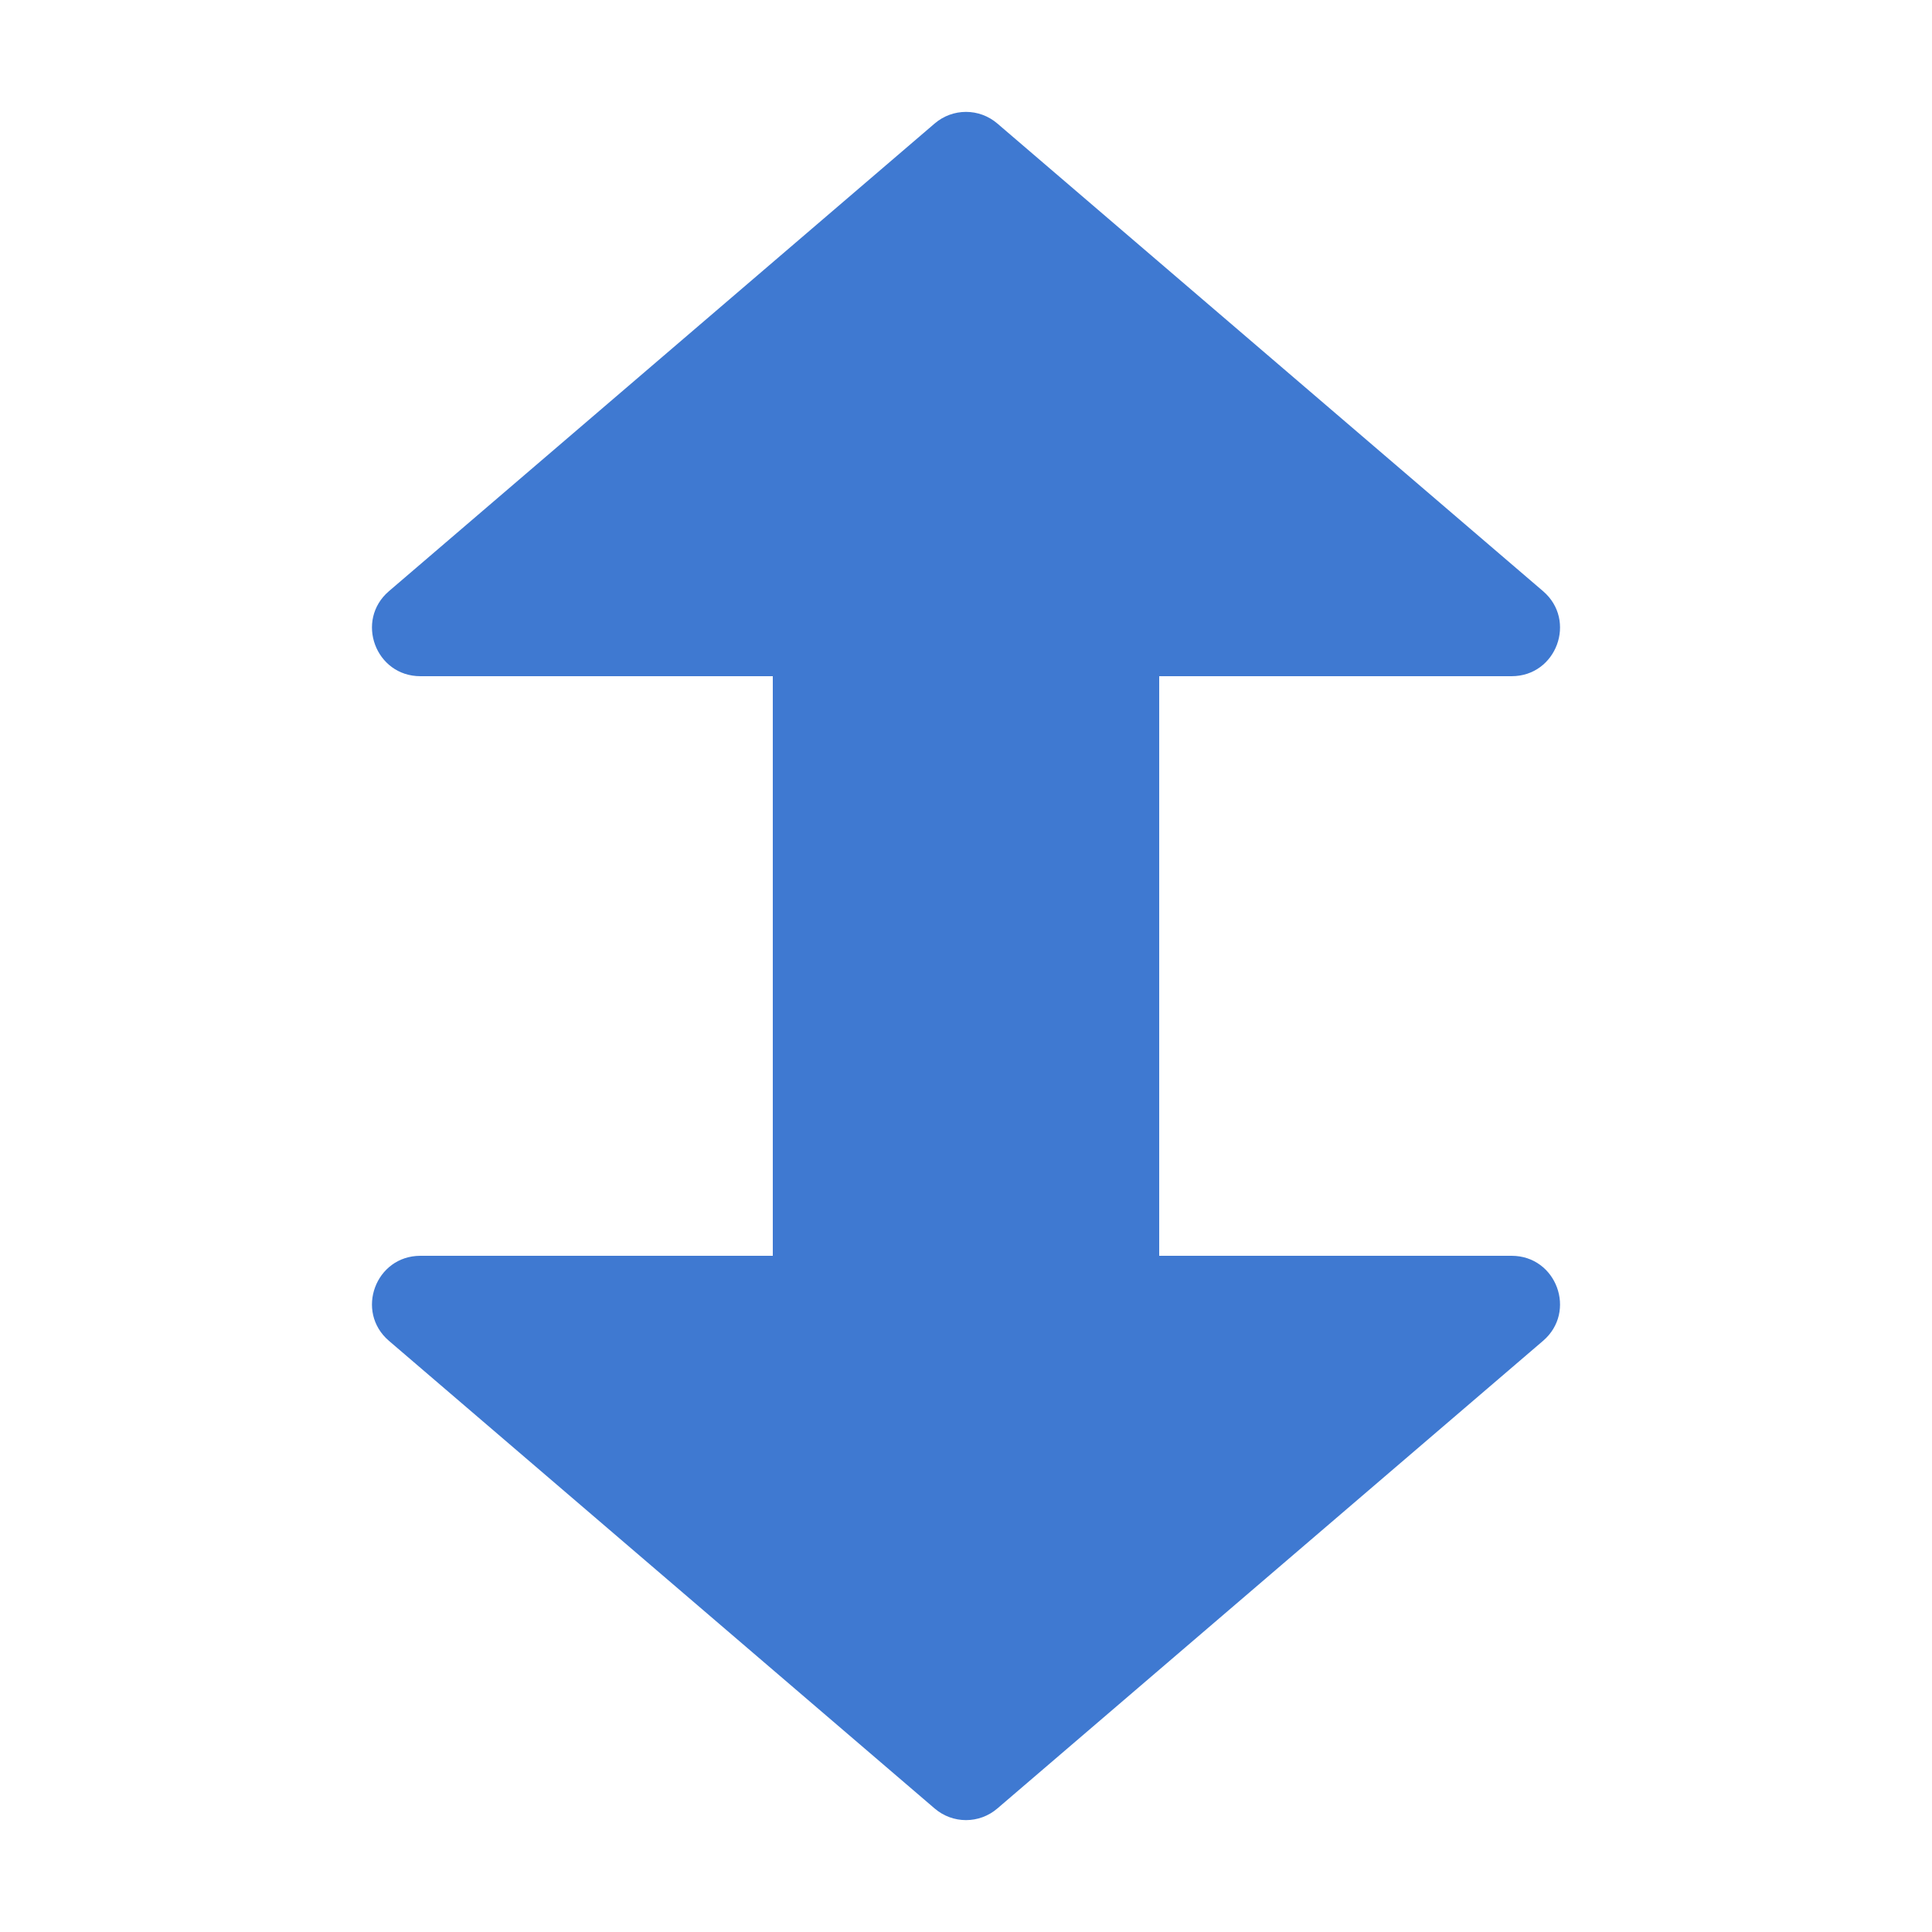
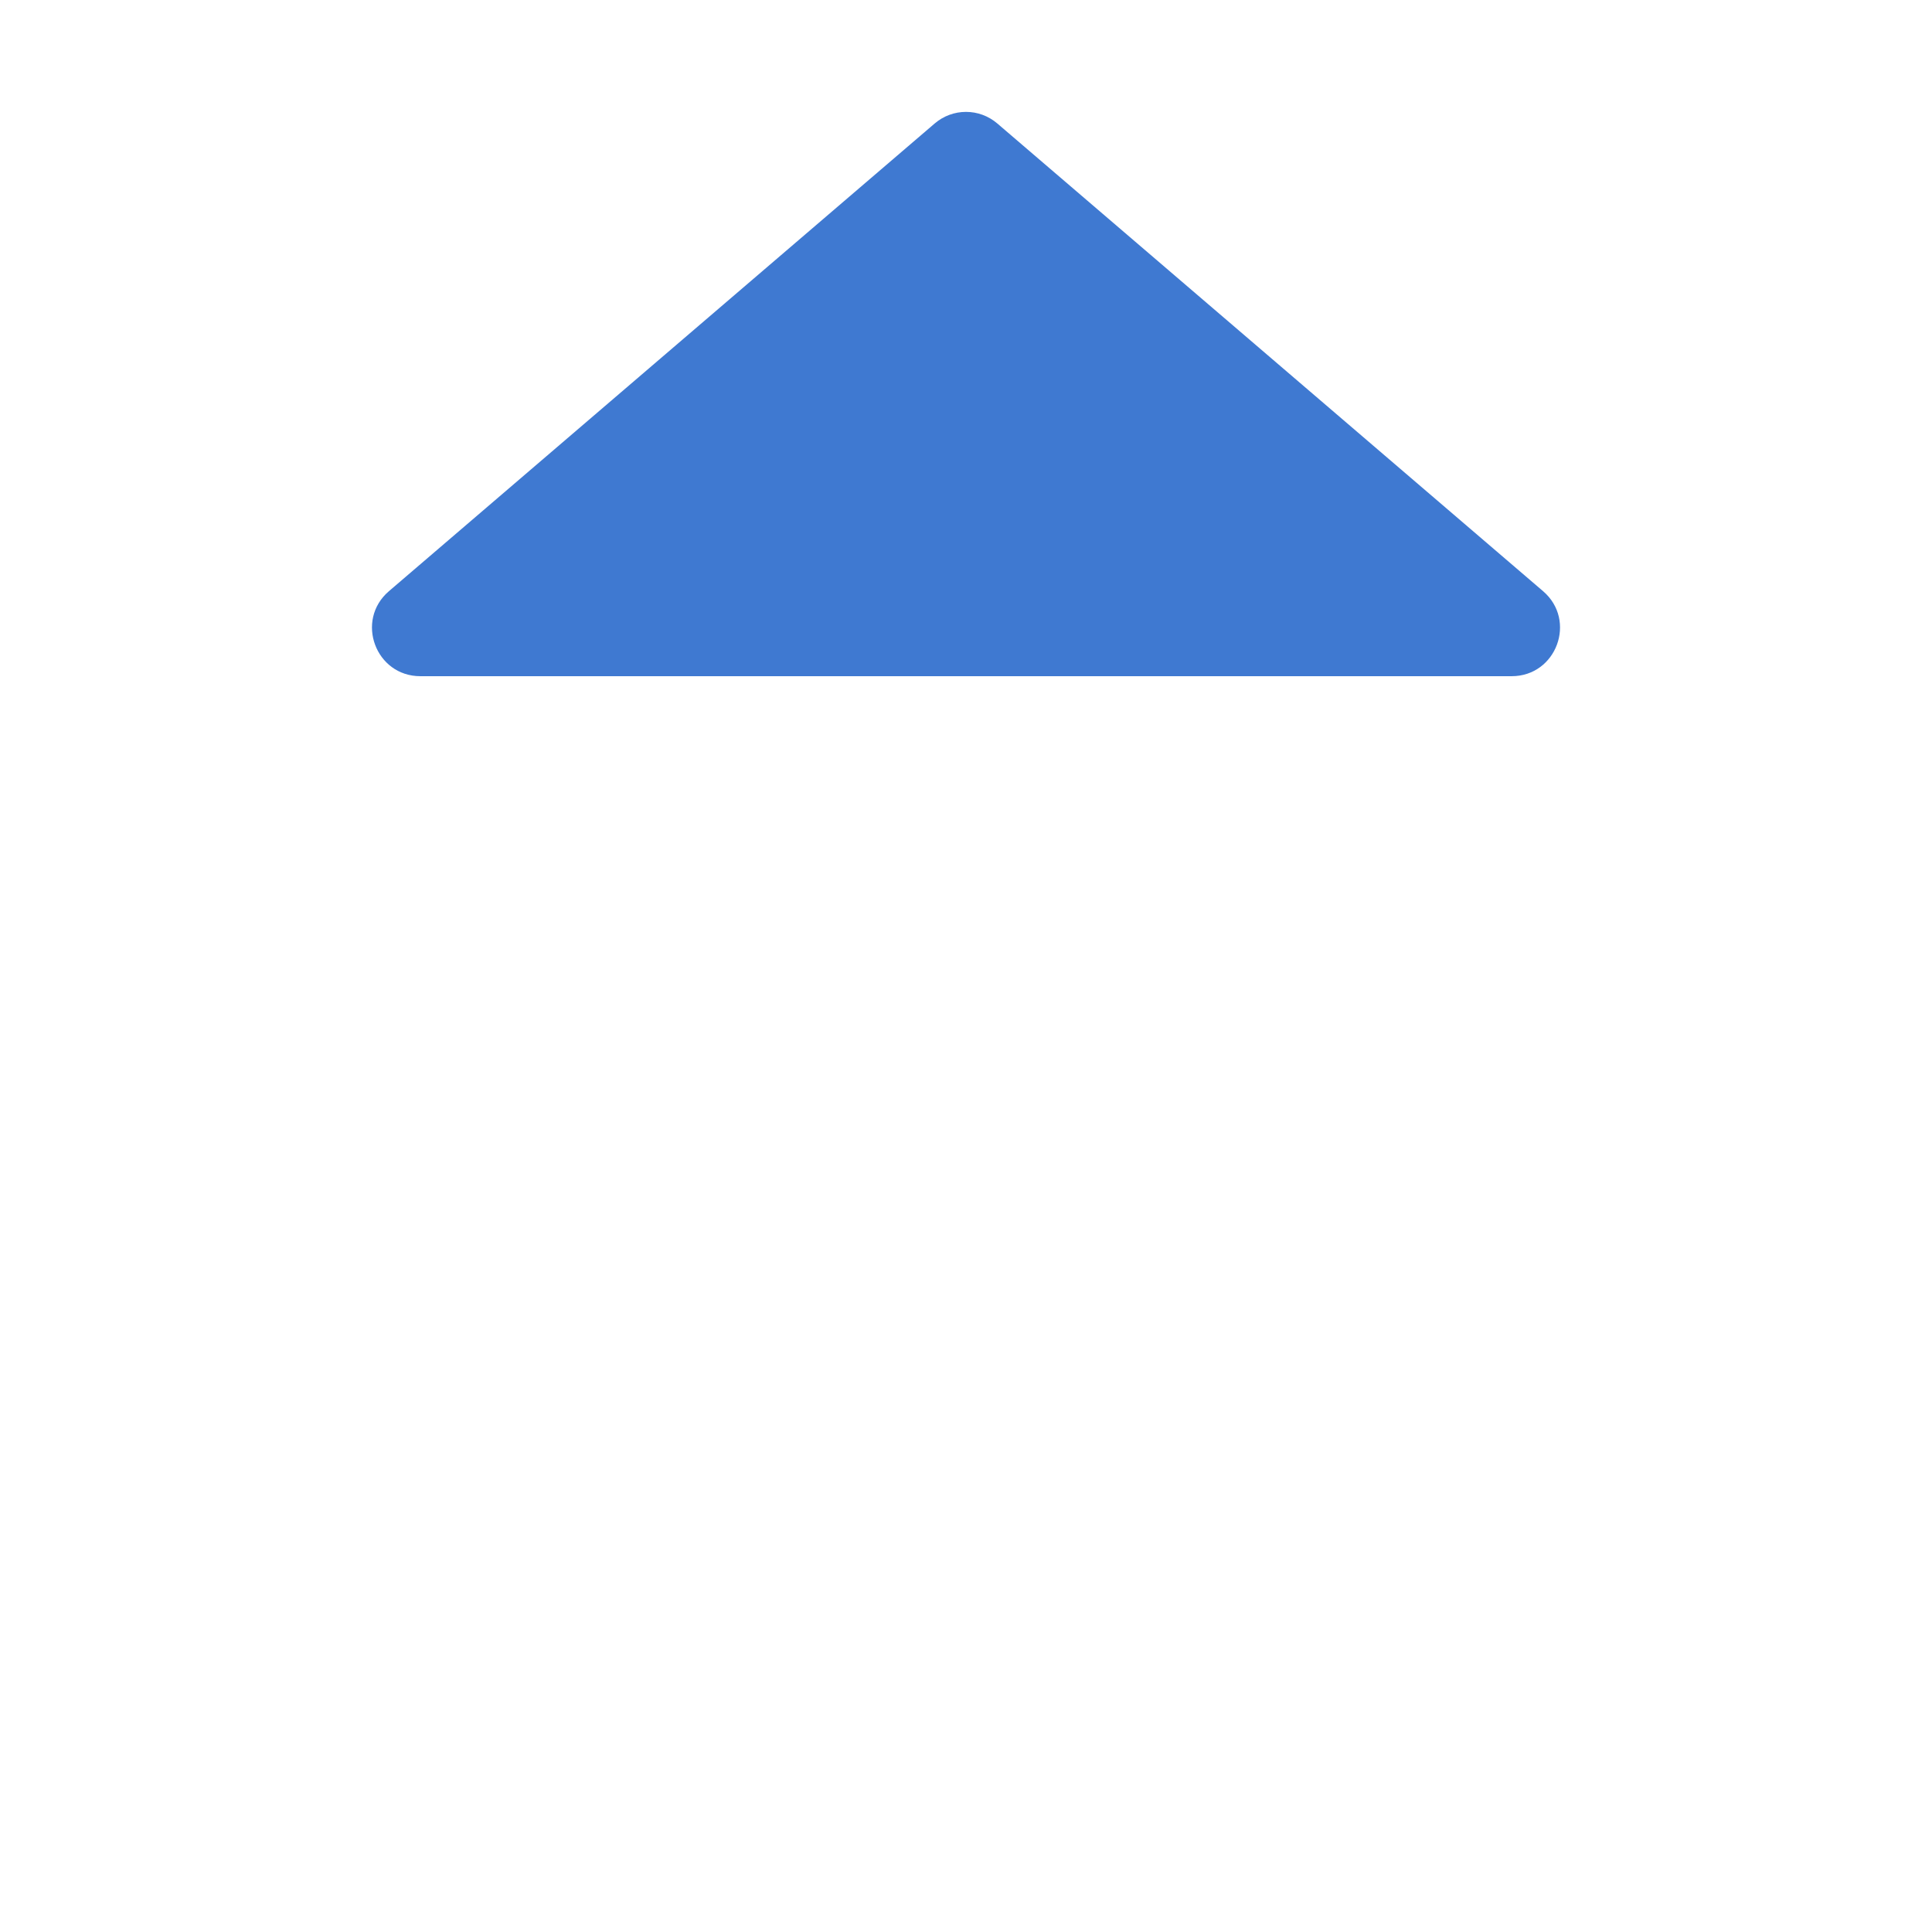
<svg xmlns="http://www.w3.org/2000/svg" width="20" height="20" viewBox="0 0 20 20" fill="none">
-   <path d="M9.675 18.721C9.862 18.882 10.138 18.882 10.325 18.721L15.974 13.88C16.326 13.578 16.113 13 15.648 13L4.352 13C3.887 13 3.674 13.578 4.026 13.88L9.675 18.721Z" fill="#3F79D1" />
  <path d="M9.675 1.279C9.862 1.118 10.138 1.118 10.325 1.279L15.974 6.12C16.326 6.422 16.113 7 15.648 7L4.352 7C3.887 7 3.674 6.422 4.026 6.12L9.675 1.279Z" fill="#3F79D1" />
-   <path d="M8 6L12 6L12 14L8 14L8 6Z" fill="#3F79D1" />
</svg>